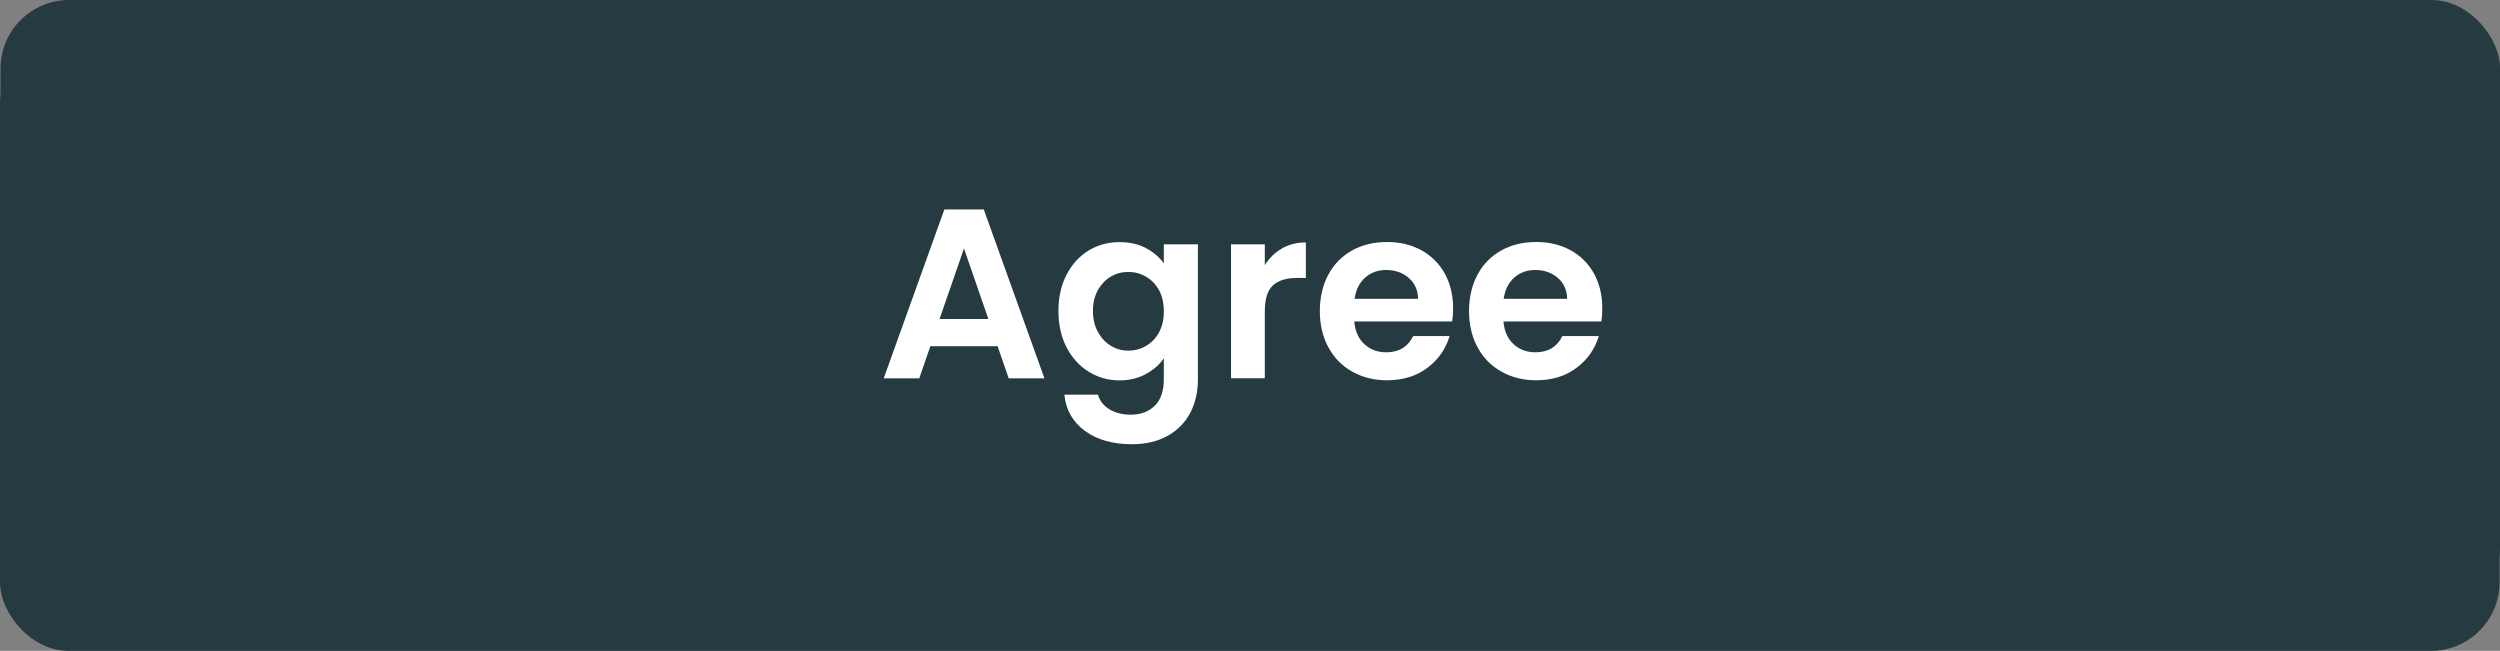
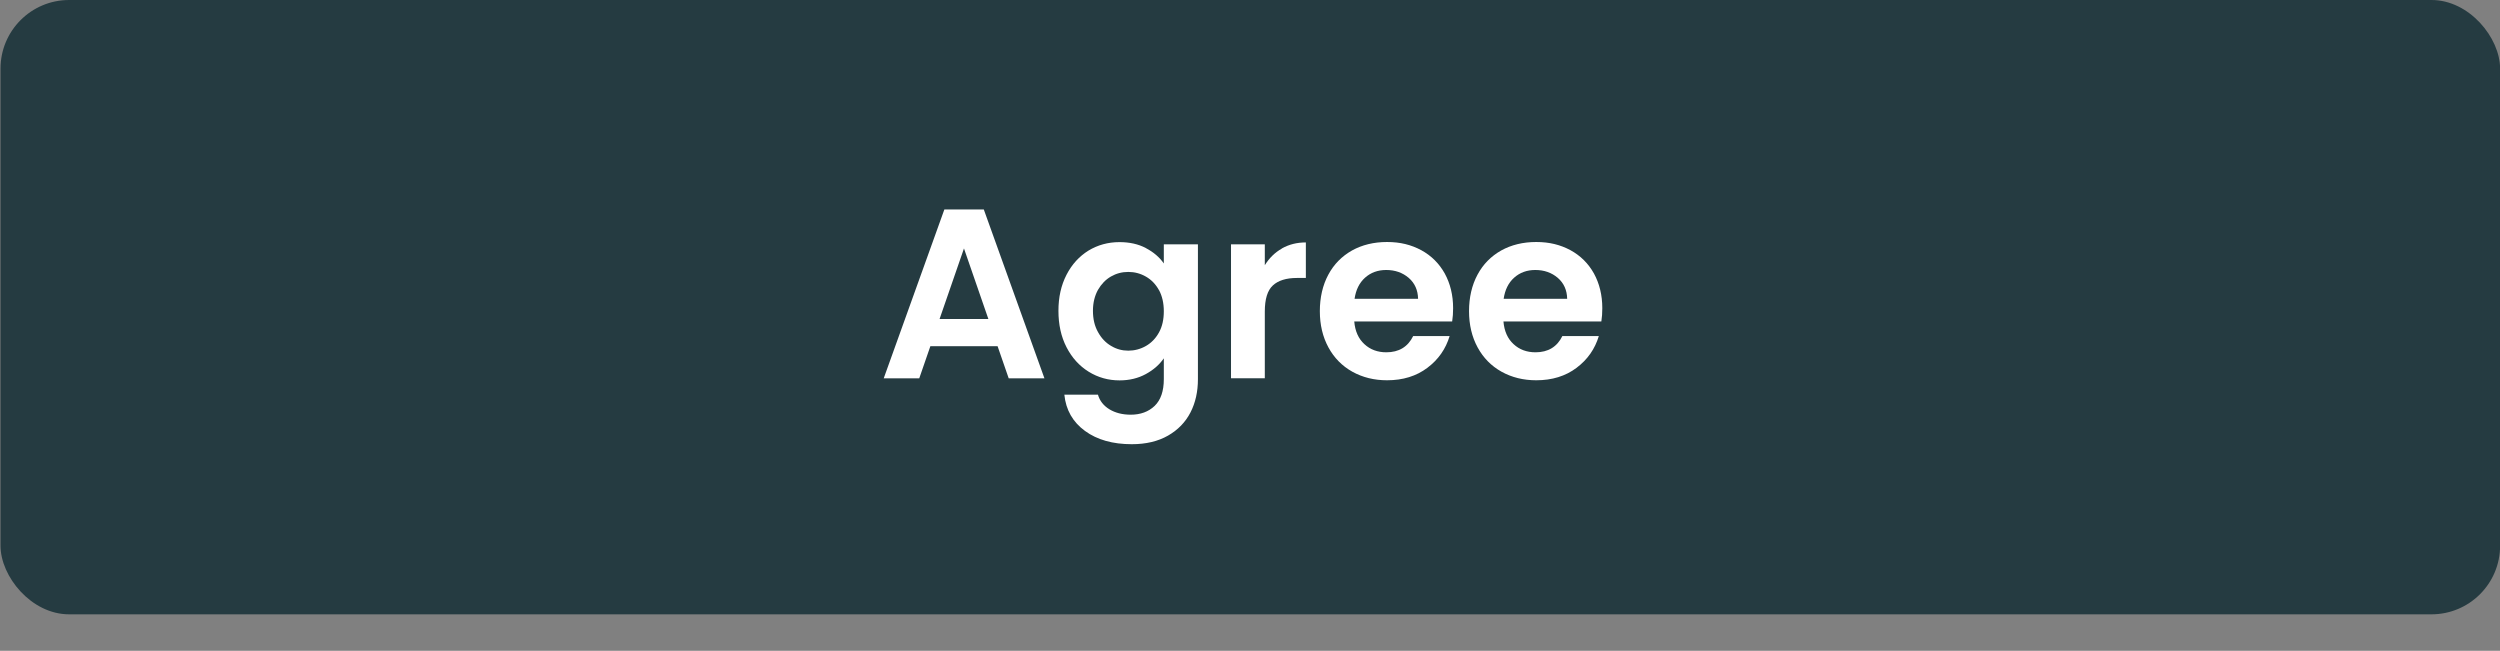
<svg xmlns="http://www.w3.org/2000/svg" id="Content" viewBox="0 0 244.82 63.73">
  <rect x="0" y="0" width="244.82" height="63.73" fill="#808080" stroke="none" />
-   <rect y="3.58" width="244.78" height="60.16" rx="6.72" ry="6.72" style="fill: #253b41; stroke-width: 0px;" />
  <rect x=".05" y="0" width="244.78" height="60.16" rx="6.72" ry="6.72" style="fill: #253b41; stroke-width: 0px;" />
  <g>
    <path d="M97.69,33.9h-6.58l-1.09,3.15h-3.48l5.94-16.54h3.86l5.94,16.54h-3.5l-1.09-3.15ZM96.79,31.24l-2.39-6.91-2.39,6.91h4.78Z" style="fill: #fff; stroke-width: 0px;" />
    <path d="M112.22,24.3c.74.39,1.33.89,1.75,1.5v-1.87h3.34v13.21c0,1.21-.24,2.3-.73,3.25-.49.95-1.22,1.71-2.2,2.27-.98.56-2.16.84-3.55.84-1.86,0-3.39-.43-4.58-1.3-1.19-.87-1.87-2.05-2.02-3.55h3.29c.17.6.55,1.08,1.12,1.43.58.35,1.27.53,2.09.53.96,0,1.74-.29,2.34-.86.6-.58.9-1.45.9-2.62v-2.04c-.43.62-1.01,1.13-1.76,1.54-.75.41-1.61.62-2.57.62-1.1,0-2.11-.28-3.03-.85-.92-.57-1.64-1.37-2.17-2.4-.53-1.03-.79-2.22-.79-3.56s.26-2.5.79-3.53c.53-1.03,1.25-1.81,2.15-2.37.91-.55,1.92-.83,3.04-.83.98,0,1.84.19,2.58.58ZM113.5,28.42c-.32-.58-.74-1.02-1.28-1.33s-1.11-.46-1.73-.46-1.18.15-1.7.45c-.52.3-.94.74-1.27,1.31-.32.58-.49,1.26-.49,2.05s.16,1.48.49,2.07c.32.59.75,1.05,1.28,1.36.53.32,1.09.47,1.69.47s1.19-.15,1.73-.46.96-.75,1.28-1.33c.32-.58.47-1.27.47-2.07s-.16-1.49-.47-2.07Z" style="fill: #fff; stroke-width: 0px;" />
    <path d="M125.53,24.33c.69-.39,1.47-.59,2.35-.59v3.48h-.88c-1.04,0-1.83.25-2.35.73-.53.49-.79,1.34-.79,2.56v6.53h-3.31v-13.11h3.31v2.04c.43-.69.98-1.24,1.67-1.63Z" style="fill: #fff; stroke-width: 0px;" />
    <path d="M142.2,31.48h-9.58c.08.95.41,1.69.99,2.22.58.54,1.3.8,2.15.8,1.23,0,2.11-.53,2.63-1.59h3.57c-.38,1.26-1.1,2.3-2.18,3.11-1.07.81-2.39,1.22-3.95,1.22-1.26,0-2.39-.28-3.4-.84-1-.56-1.78-1.35-2.34-2.38-.56-1.03-.84-2.21-.84-3.55s.28-2.55.83-3.57c.55-1.03,1.33-1.81,2.32-2.37.99-.55,2.14-.83,3.43-.83s2.36.27,3.35.8c.99.54,1.75,1.3,2.3,2.28.54.99.82,2.12.82,3.4,0,.47-.03.9-.09,1.28ZM138.87,29.26c-.02-.85-.32-1.53-.92-2.05-.6-.51-1.33-.77-2.2-.77-.82,0-1.51.25-2.07.75-.56.5-.9,1.19-1.03,2.07h6.22Z" style="fill: #fff; stroke-width: 0px;" />
    <path d="M156.81,31.48h-9.58c.08.95.41,1.69.99,2.22.58.54,1.3.8,2.15.8,1.23,0,2.11-.53,2.63-1.59h3.57c-.38,1.26-1.1,2.3-2.18,3.11-1.07.81-2.39,1.22-3.95,1.22-1.26,0-2.39-.28-3.4-.84-1-.56-1.78-1.35-2.34-2.38-.56-1.03-.84-2.21-.84-3.55s.28-2.55.83-3.57c.55-1.03,1.33-1.81,2.32-2.37.99-.55,2.14-.83,3.43-.83s2.36.27,3.35.8c.99.54,1.75,1.3,2.3,2.28.54.99.82,2.12.82,3.4,0,.47-.03.9-.09,1.28ZM153.47,29.26c-.02-.85-.32-1.53-.92-2.05-.6-.51-1.33-.77-2.2-.77-.82,0-1.51.25-2.07.75-.56.5-.9,1.19-1.03,2.07h6.22Z" style="fill: #fff; stroke-width: 0px;" />
  </g>
</svg>